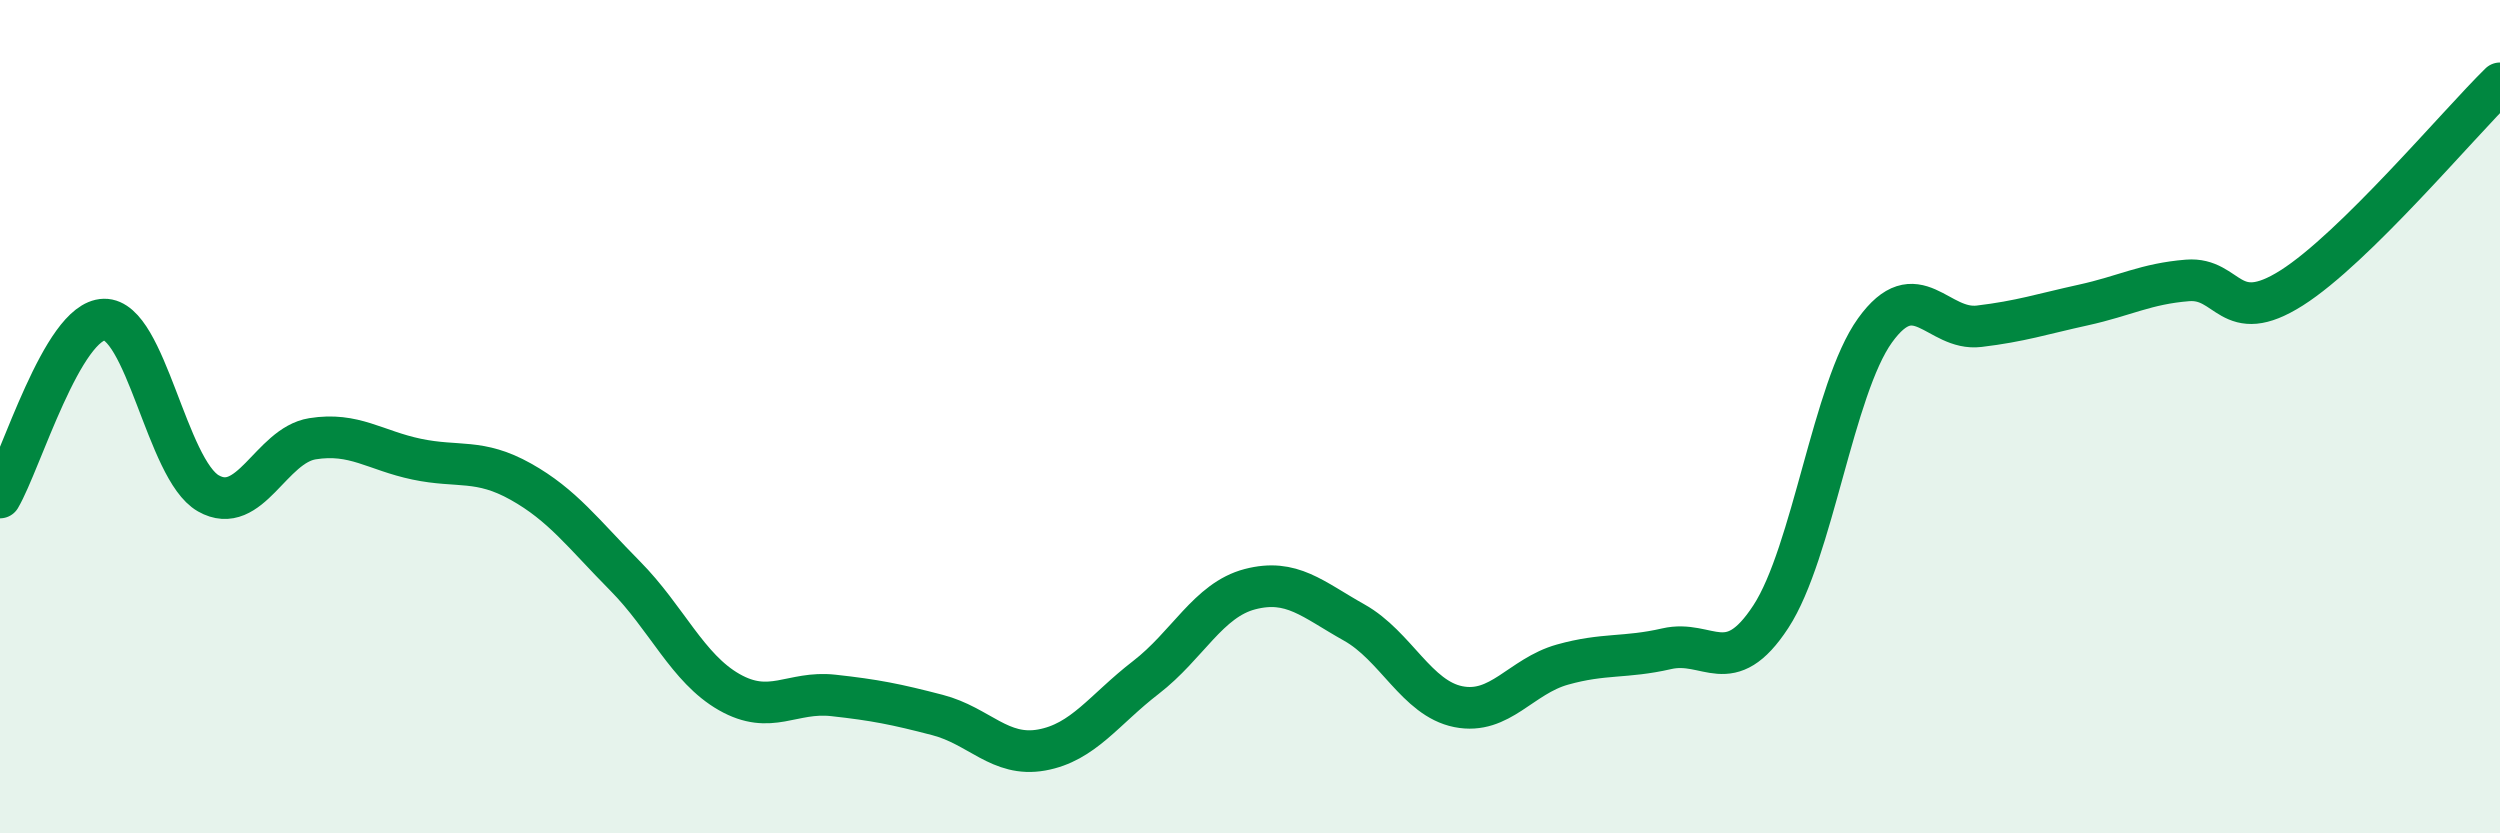
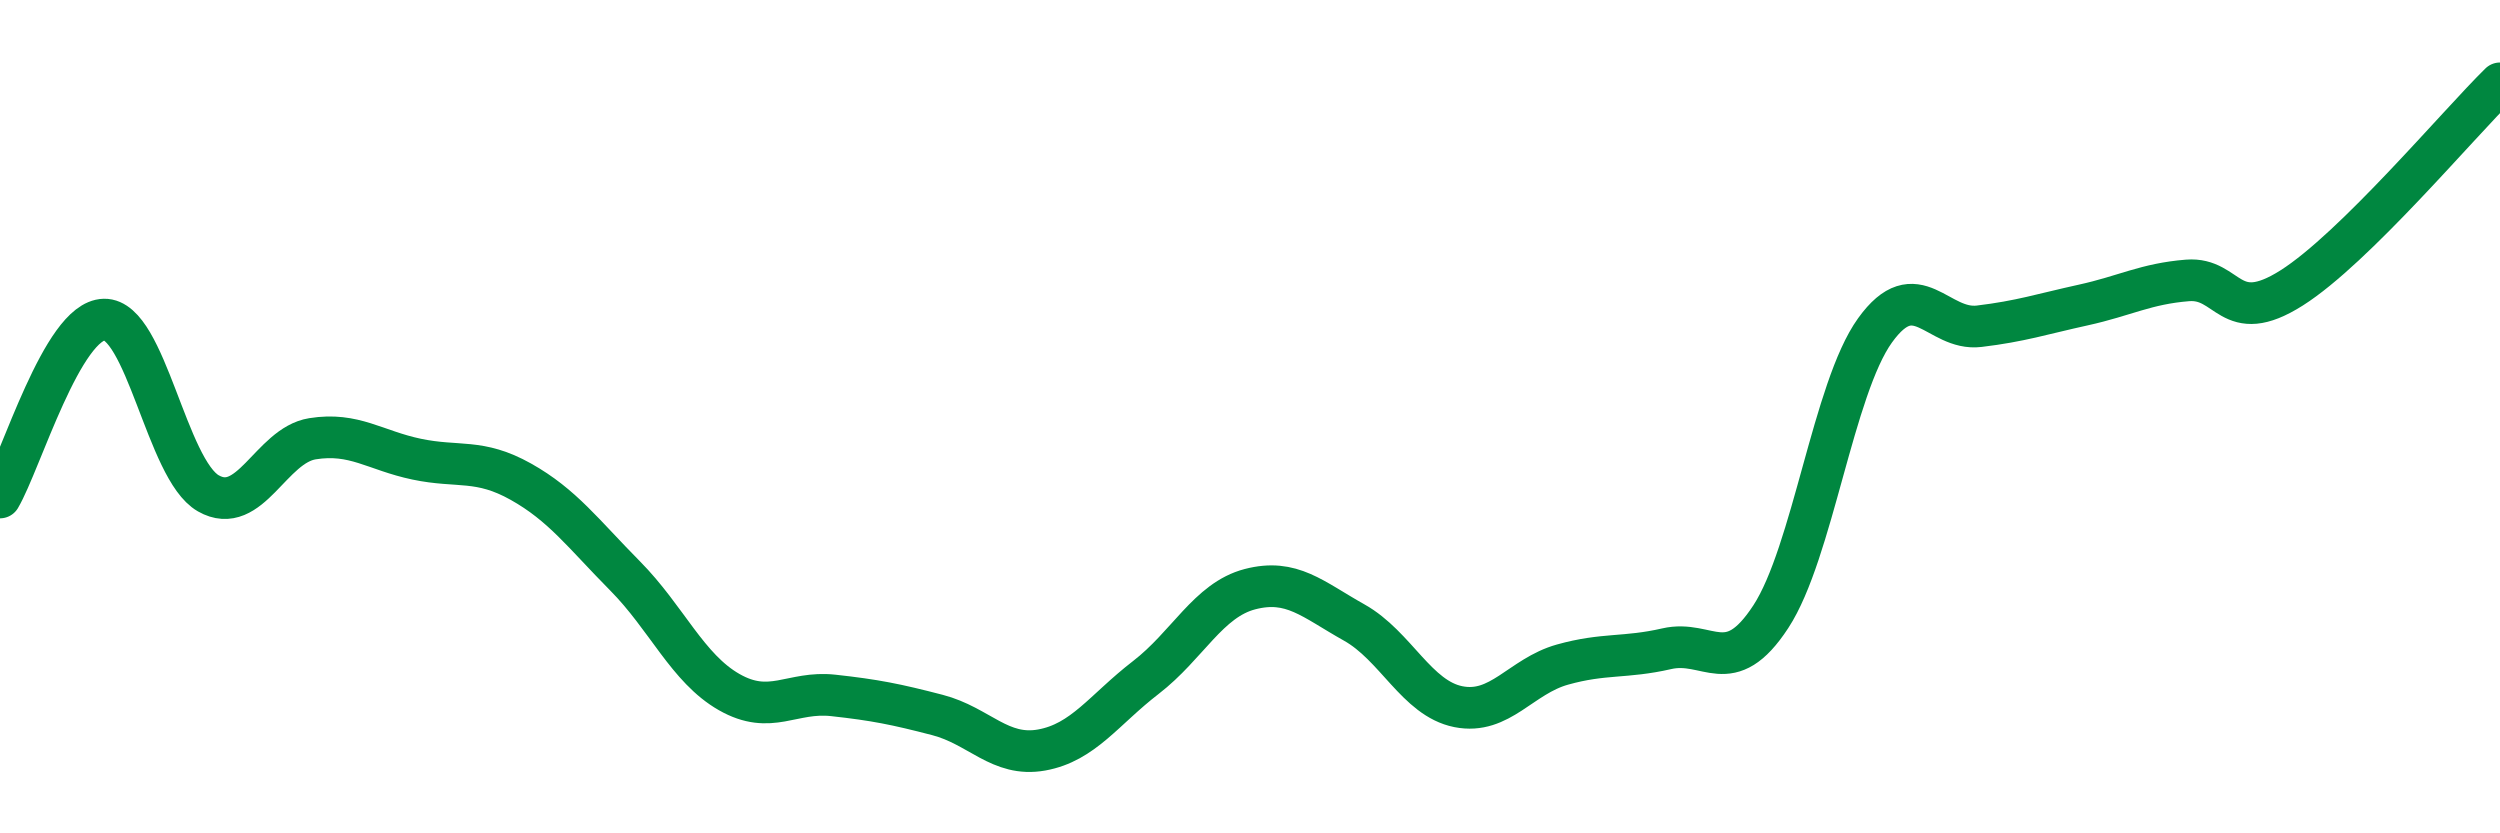
<svg xmlns="http://www.w3.org/2000/svg" width="60" height="20" viewBox="0 0 60 20">
-   <path d="M 0,11.94 C 0.5,11.09 1.5,7.69 2.5,7.67 C 3.5,7.65 4,11.27 5,11.84 C 6,12.41 6.5,10.69 7.5,10.53 C 8.5,10.37 9,10.81 10,11.02 C 11,11.23 11.5,11 12.5,11.56 C 13.5,12.12 14,12.81 15,13.82 C 16,14.83 16.5,16.04 17.5,16.61 C 18.5,17.18 19,16.58 20,16.69 C 21,16.8 21.5,16.9 22.5,17.16 C 23.5,17.42 24,18.18 25,18 C 26,17.82 26.5,17.03 27.5,16.26 C 28.5,15.49 29,14.4 30,14.14 C 31,13.88 31.5,14.38 32.5,14.94 C 33.5,15.5 34,16.76 35,16.96 C 36,17.16 36.5,16.23 37.5,15.95 C 38.5,15.67 39,15.8 40,15.57 C 41,15.34 41.5,16.33 42.5,14.8 C 43.5,13.27 44,9.32 45,7.93 C 46,6.54 46.5,7.95 47.5,7.83 C 48.5,7.71 49,7.54 50,7.32 C 51,7.1 51.5,6.81 52.5,6.73 C 53.5,6.65 53.5,7.86 55,6.91 C 56.5,5.96 59,2.98 60,2L60 20L0 20Z" fill="#008740" opacity="0.1" stroke-linecap="round" stroke-linejoin="round" />
  <path d="M 0,11.94 C 0.5,11.09 1.5,7.69 2.5,7.67 C 3.5,7.65 4,11.27 5,11.84 C 6,12.41 6.5,10.69 7.5,10.53 C 8.5,10.37 9,10.81 10,11.02 C 11,11.23 11.5,11 12.5,11.56 C 13.5,12.12 14,12.81 15,13.82 C 16,14.83 16.5,16.04 17.5,16.61 C 18.5,17.18 19,16.58 20,16.69 C 21,16.8 21.5,16.9 22.5,17.16 C 23.5,17.42 24,18.18 25,18 C 26,17.82 26.5,17.03 27.5,16.26 C 28.5,15.49 29,14.4 30,14.14 C 31,13.88 31.5,14.38 32.5,14.94 C 33.5,15.5 34,16.76 35,16.96 C 36,17.16 36.5,16.23 37.5,15.95 C 38.5,15.67 39,15.8 40,15.57 C 41,15.34 41.5,16.33 42.5,14.8 C 43.5,13.27 44,9.32 45,7.93 C 46,6.54 46.5,7.95 47.5,7.83 C 48.5,7.71 49,7.54 50,7.32 C 51,7.1 51.5,6.81 52.5,6.73 C 53.5,6.65 53.5,7.86 55,6.91 C 56.5,5.96 59,2.98 60,2" stroke="#008740" stroke-width="1" fill="none" stroke-linecap="round" stroke-linejoin="round" />
</svg>